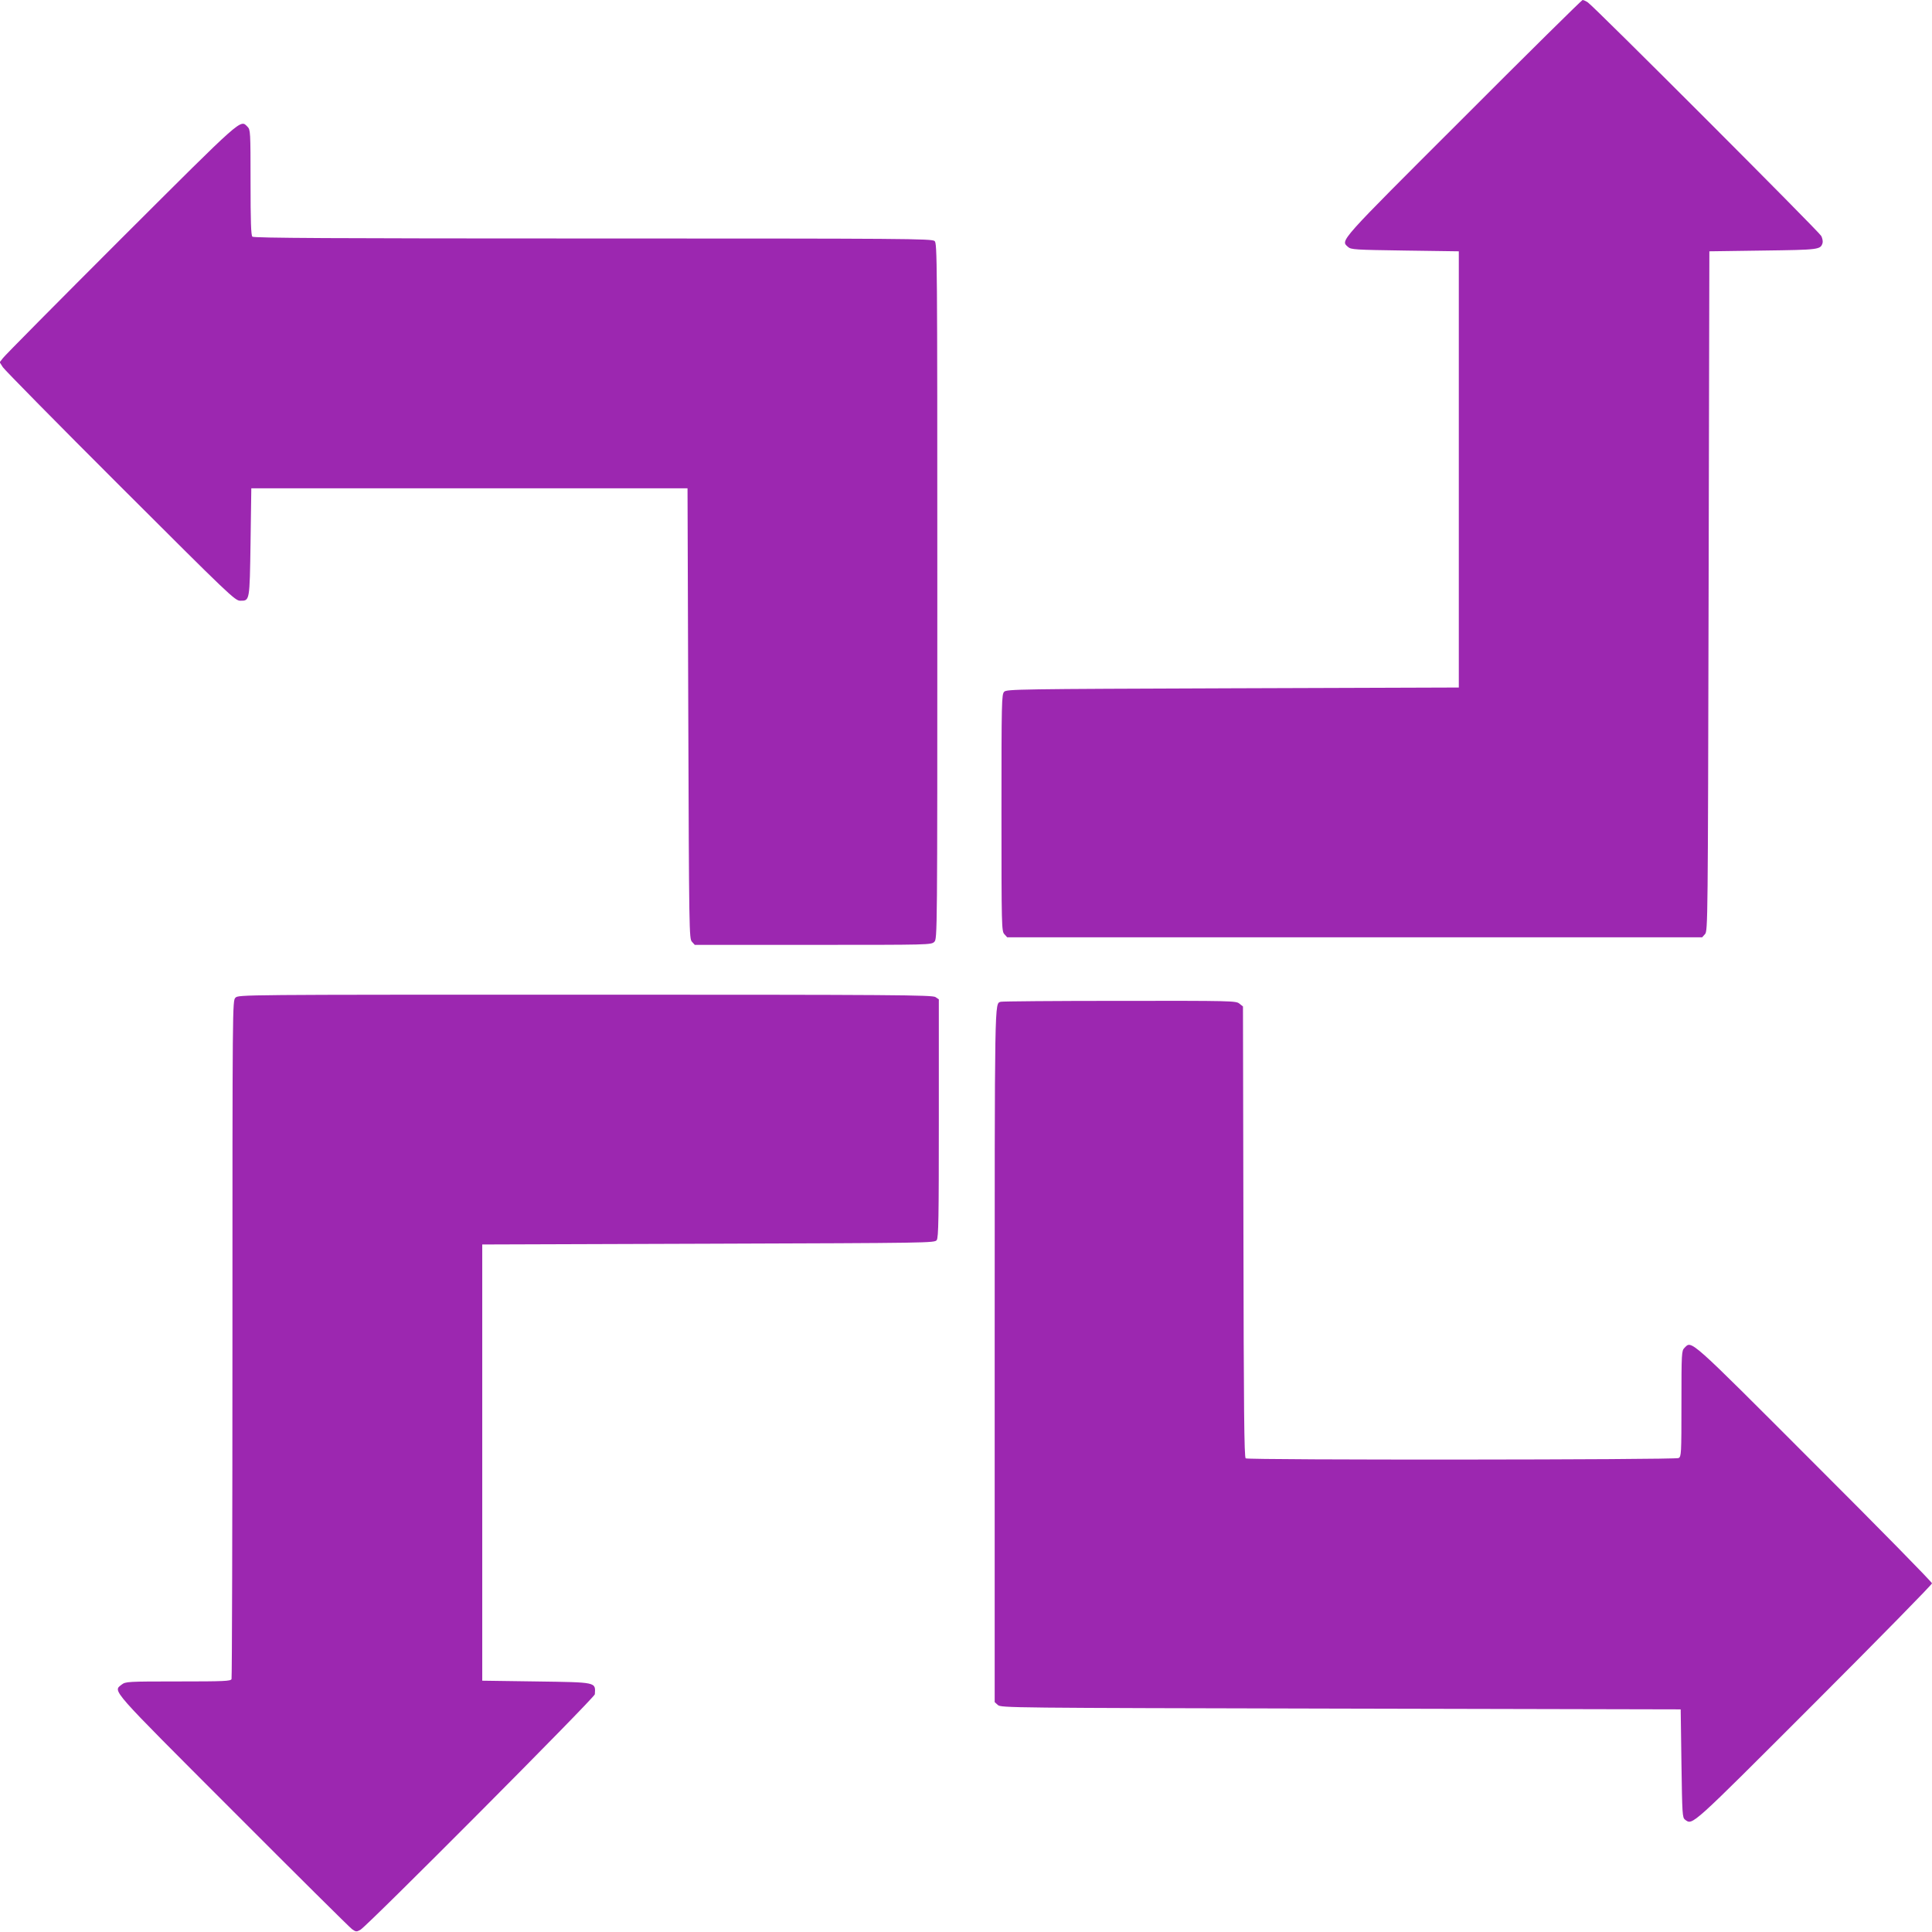
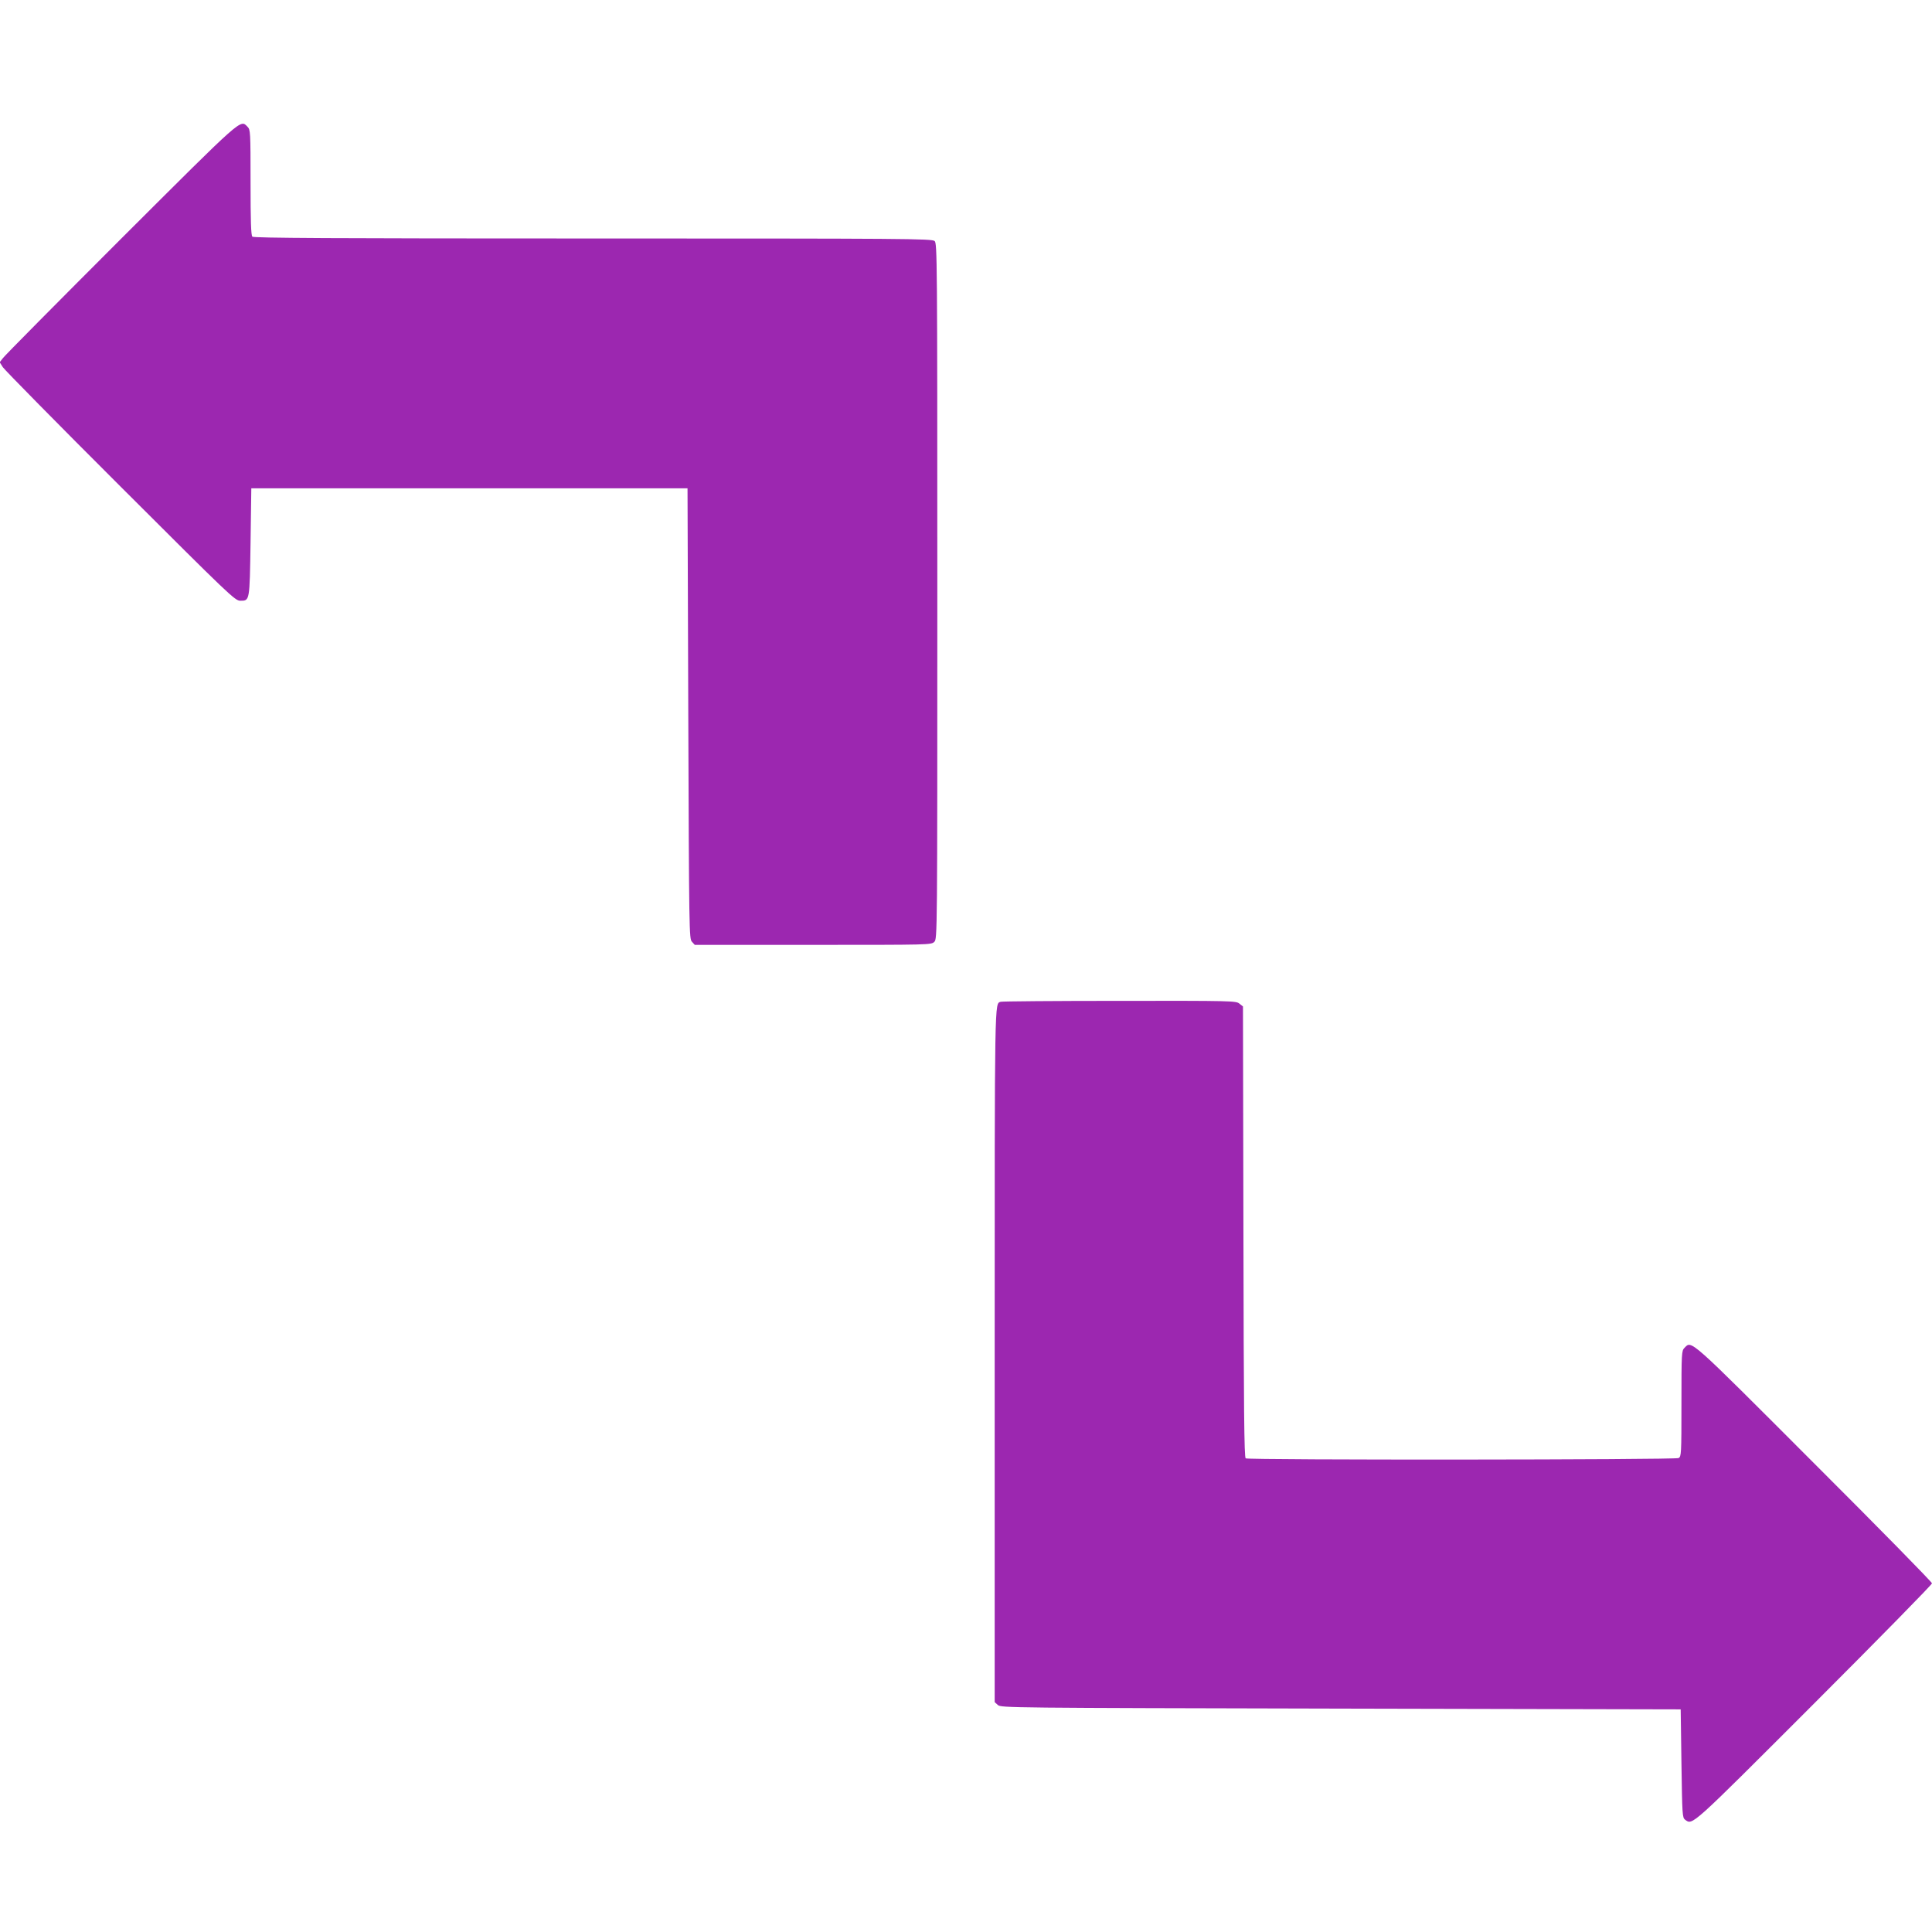
<svg xmlns="http://www.w3.org/2000/svg" version="1.0" width="1280pt" height="1280pt" viewBox="0 0 1280 1280" preserveAspectRatio="xMidYMid meet">
  <g transform="translate(0,1280) scale(0.1,-0.1)" fill="#9c27b0" stroke="none">
-     <path d="M9693 12017 c-833 -832 -812 -808 -762 -853 20 -18 45 -19 378 -24 l356 -5 0 -1445 0 -1445 -1497 -5 c-1420 -5 -1498 -6 -1515 -23 -17 -17 -18 -62 -18 -801 0 -757 1 -785 19 -805 l19 -21 2302 0 2302 0 19 21 c19 21 19 76 24 2273 l5 2251 356 5 c373 5 380 6 394 50 3 11 -1 32 -9 47 -16 30 -1504 1519 -1546 1547 -13 9 -29 16 -35 16 -5 0 -362 -352 -792 -783z" />
    <path d="M802 11218 c-420 -420 -772 -775 -783 -791 l-21 -27 21 -33 c11 -17 361 -373 778 -789 724 -723 760 -758 795 -758 63 0 62 -5 68 389 l5 356 1445 0 1445 0 5 -1491 c5 -1449 6 -1493 24 -1513 l19 -21 784 0 c770 0 783 0 803 20 20 20 20 33 20 2323 0 2219 -1 2305 -18 2320 -17 16 -189 17 -2263 17 -1733 0 -2248 3 -2257 12 -9 9 -12 103 -12 360 0 335 -1 349 -20 368 -49 49 -21 73 -838 -742z" />
-     <path d="M1560 6190 c-20 -20 -20 -33 -20 -2259 0 -1232 -3 -2246 -6 -2255 -5 -14 -46 -16 -354 -16 -336 0 -348 -1 -374 -21 -58 -46 -85 -14 737 -837 419 -420 774 -772 789 -783 25 -18 30 -19 55 -5 45 24 1553 1539 1554 1561 5 82 16 79 -389 85 l-357 5 0 1445 0 1445 1498 5 c1469 5 1499 5 1513 24 12 17 14 143 14 807 l0 788 -22 15 c-20 14 -257 16 -2320 16 -2285 0 -2298 0 -2318 -20z" />
    <path d="M6630 6163 c-41 -15 -40 64 -40 -2338 l0 -2302 21 -19 c21 -19 76 -19 2273 -24 l2251 -5 5 -358 c5 -340 6 -359 24 -373 51 -37 30 -55 854 769 430 430 782 789 782 797 0 8 -352 367 -783 797 -837 838 -808 812 -857 763 -19 -19 -20 -33 -20 -370 0 -335 -1 -350 -19 -360 -23 -12 -2849 -14 -2868 -2 -10 6 -13 326 -15 1501 l-3 1493 -24 19 c-22 18 -49 19 -795 18 -424 0 -778 -3 -786 -6z" />
  </g>
</svg>